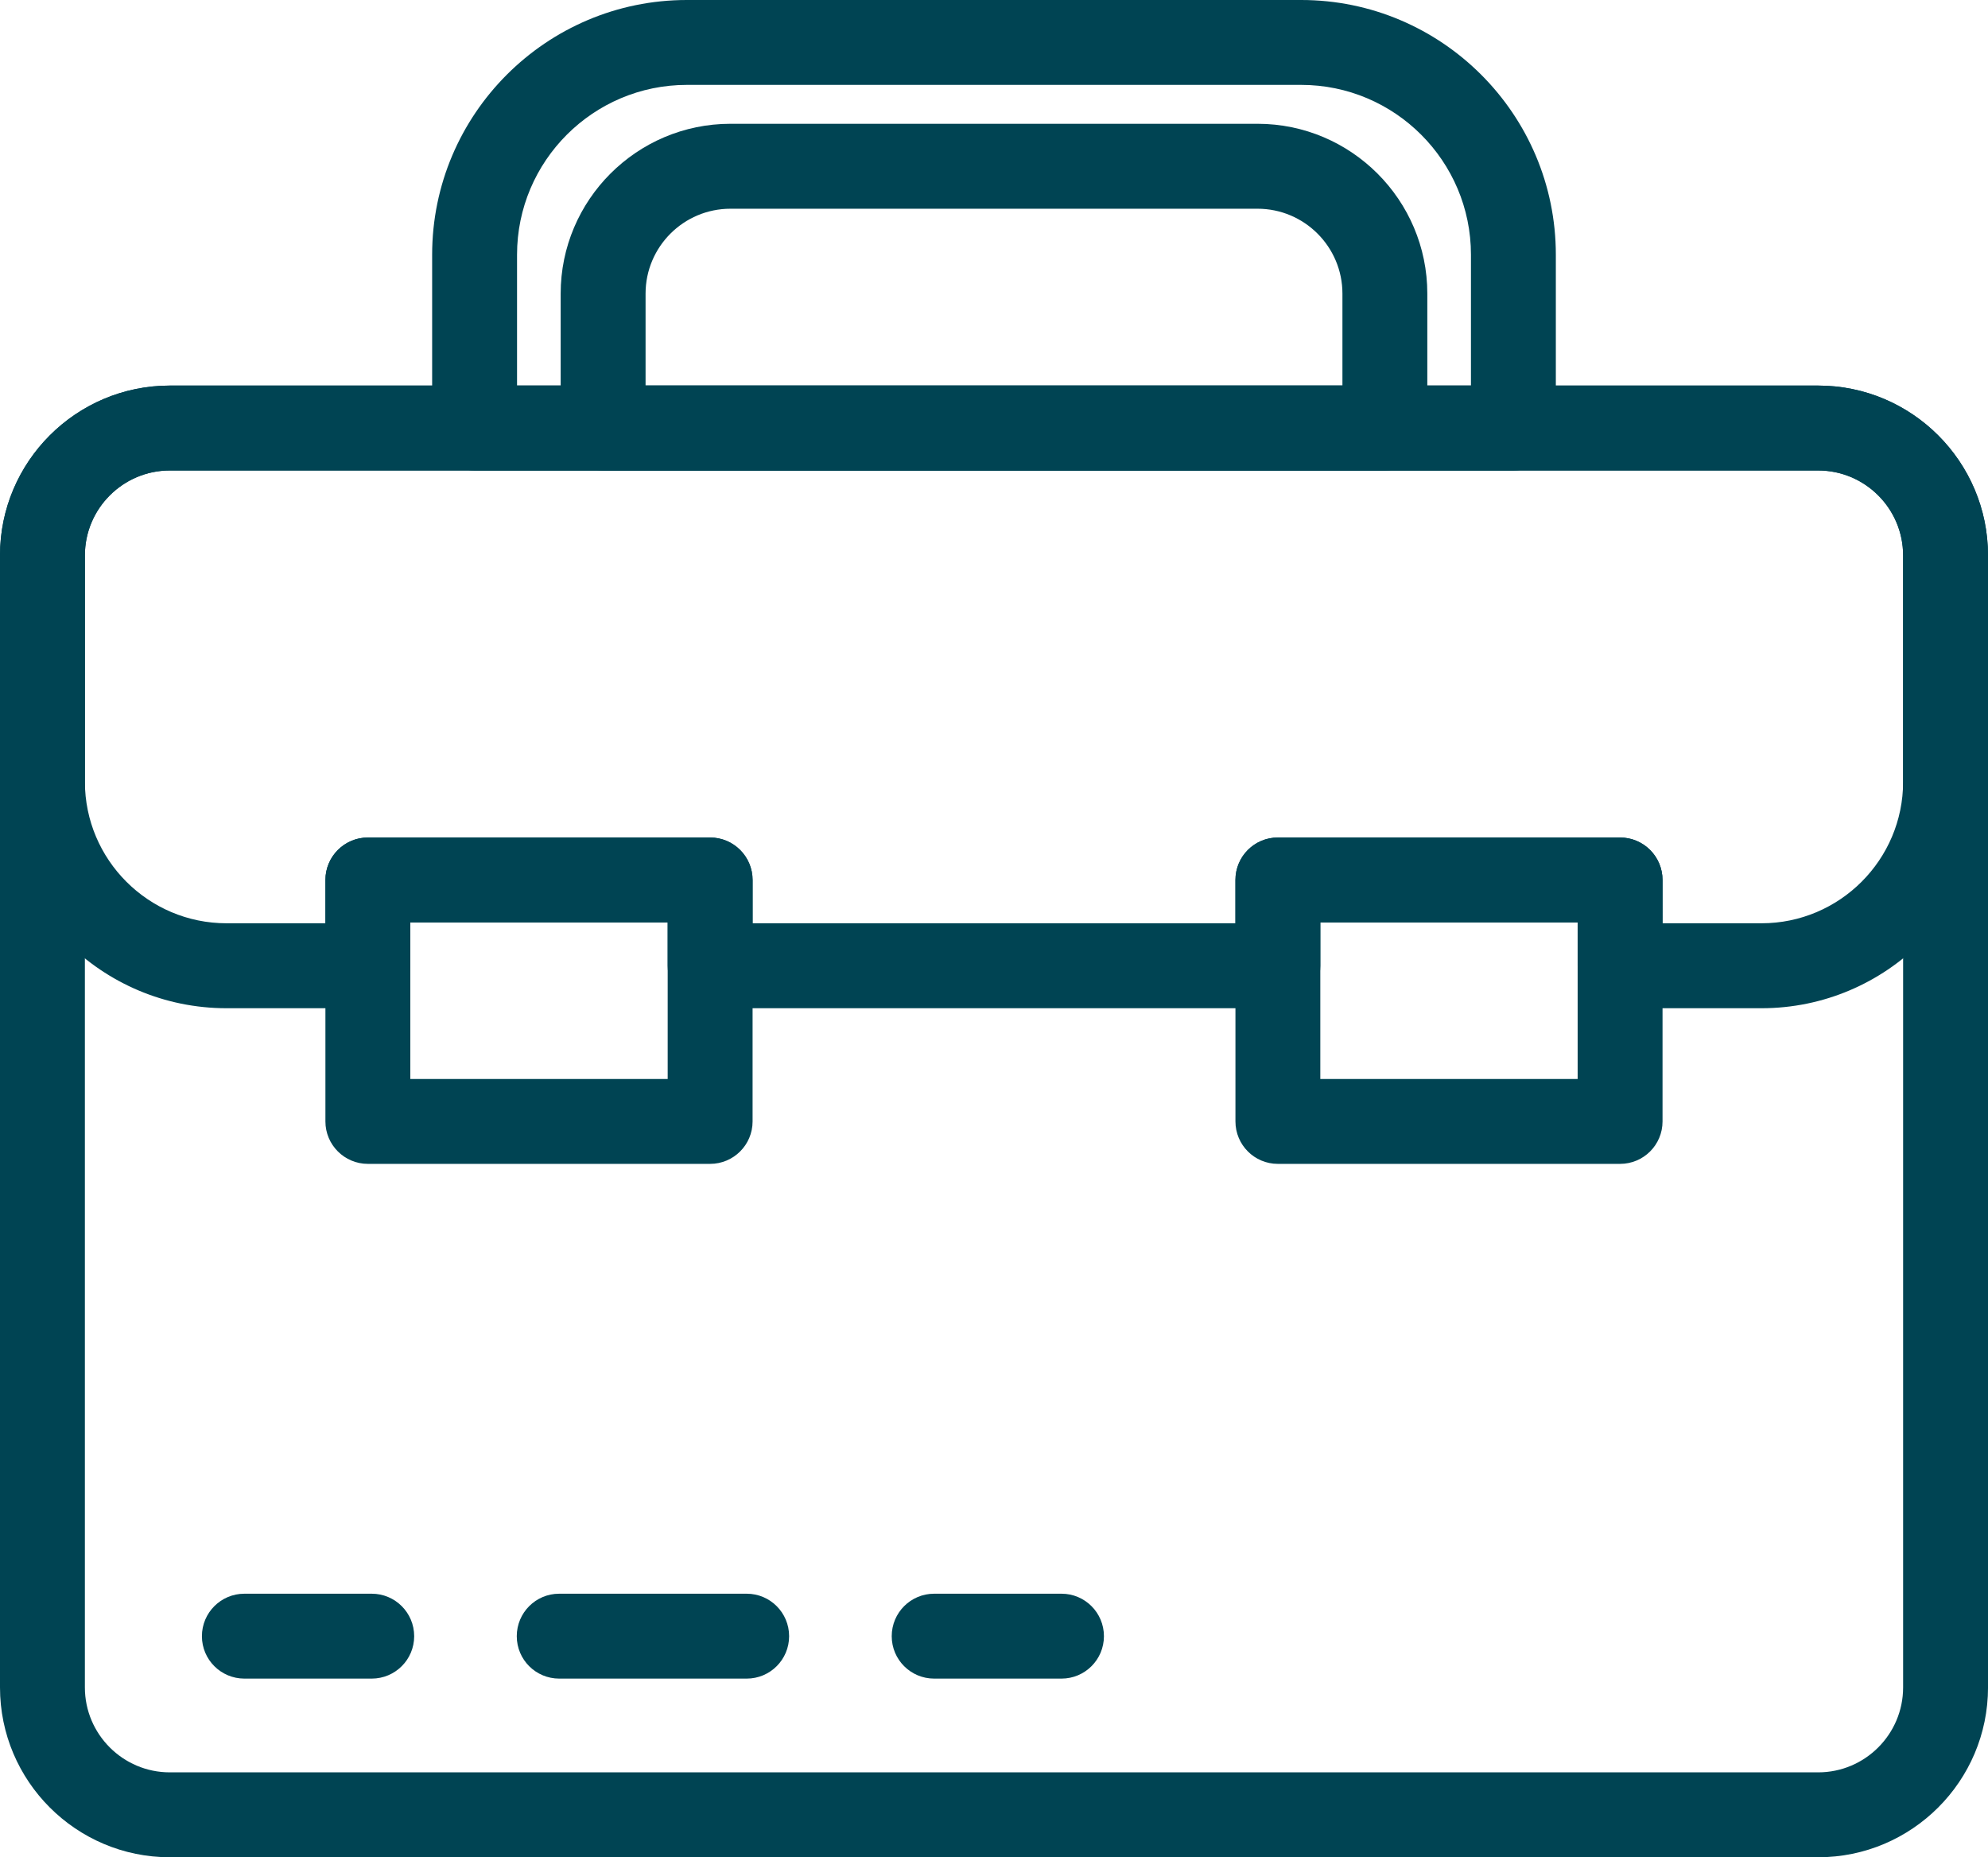
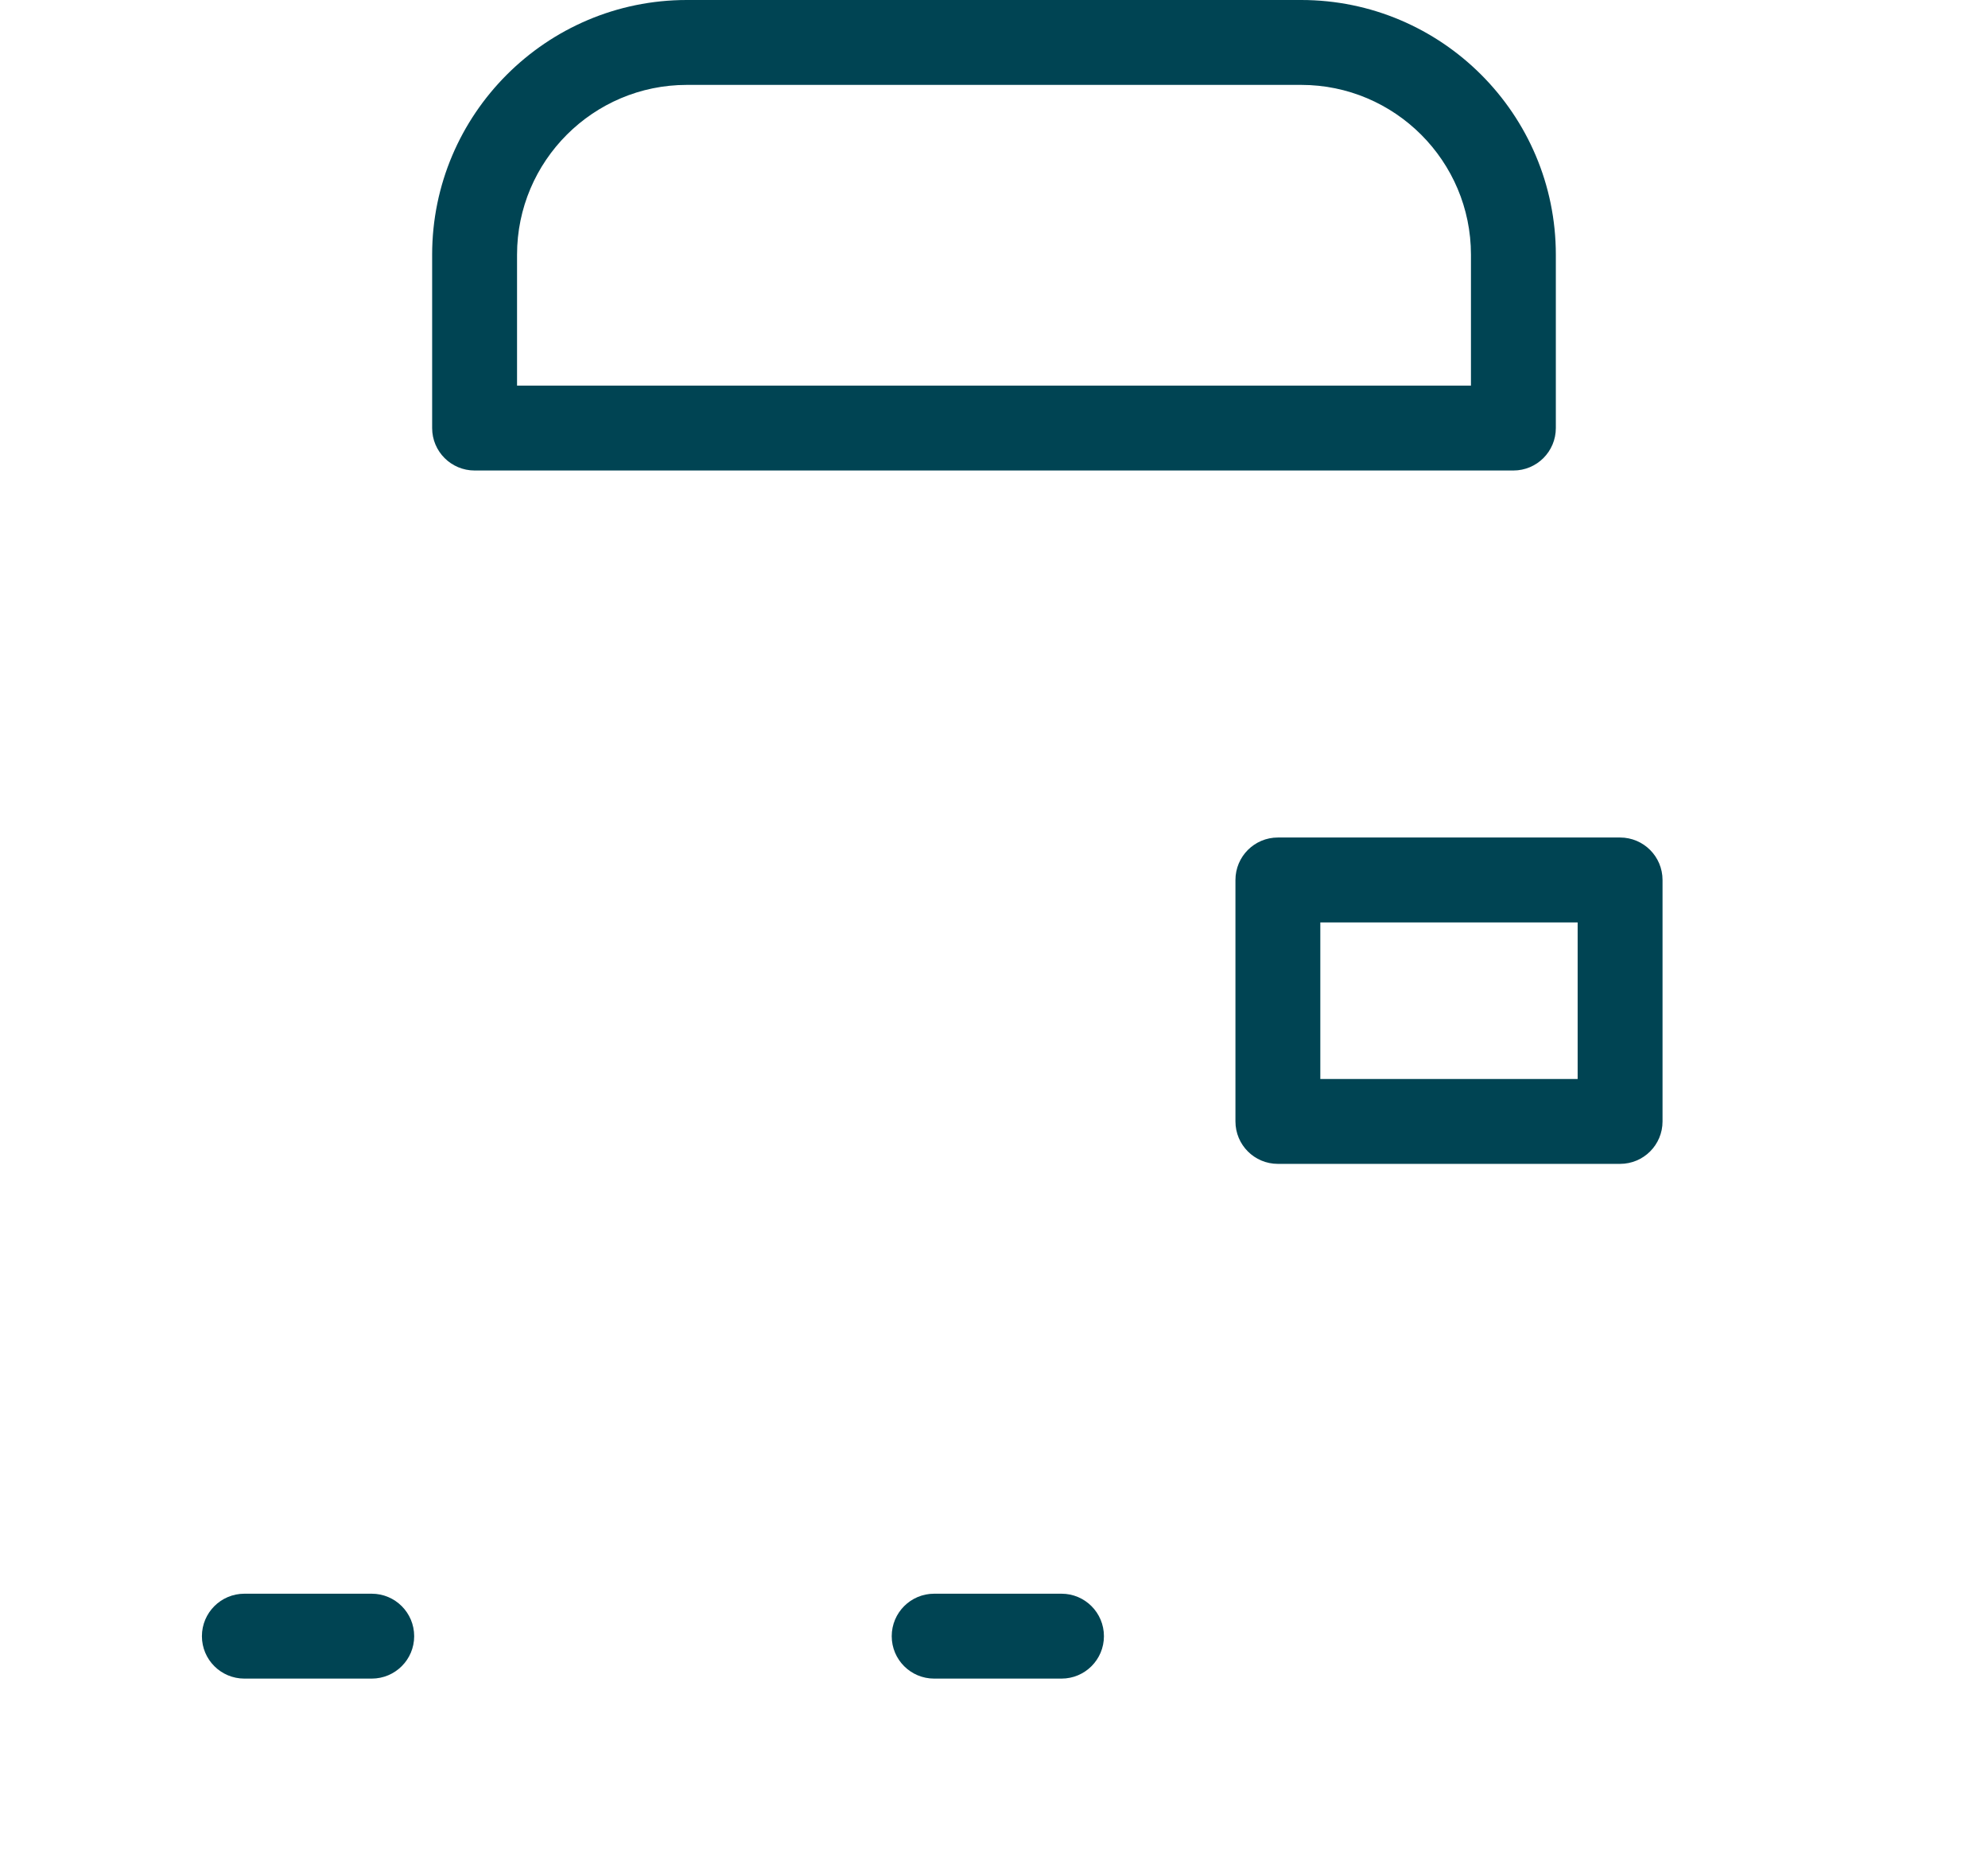
<svg xmlns="http://www.w3.org/2000/svg" xmlns:xlink="http://www.w3.org/1999/xlink" version="1.1" id="Ebene_1" x="0px" y="0px" width="116.305px" height="108.644px" viewBox="0 0 116.305 108.644" enable-background="new 0 0 116.305 108.644" xml:space="preserve">
  <g>
    <defs>
      <rect id="SVGID_1_" width="116.305" height="108.644" />
    </defs>
    <clipPath id="SVGID_2_">
      <use xlink:href="#SVGID_1_" overflow="visible" />
    </clipPath>
-     <path clip-path="url(#SVGID_2_)" fill="#004453" d="M106.372,108.644H9.933C4.455,108.644,0,104.188,0,98.71V32.489   c0-5.478,4.455-9.934,9.933-9.934h96.439c5.476,0,9.934,4.456,9.934,9.934V98.71C116.306,104.188,111.848,108.644,106.372,108.644    M9.933,27.522c-2.738,0-4.967,2.229-4.967,4.967V98.71c0,2.738,2.229,4.967,4.967,4.967h96.439c2.738,0,4.967-2.229,4.967-4.967   V32.489c0-2.738-2.229-4.967-4.967-4.967H9.933z" />
-     <path clip-path="url(#SVGID_2_)" fill="#004453" d="M81.02,27.523H35.284c-1.372,0-2.483-1.109-2.483-2.483v-7.864   c0-5.477,4.456-9.935,9.934-9.935H73.57c5.475,0,9.933,4.458,9.933,9.935v7.864C83.503,26.414,82.391,27.523,81.02,27.523    M37.769,22.556h40.768v-5.38c0-2.739-2.228-4.966-4.966-4.966H42.735c-2.74,0-4.967,2.227-4.967,4.966V22.556z" />
    <path clip-path="url(#SVGID_2_)" fill="#004453" d="M88.539,27.523H27.767c-1.371,0-2.485-1.109-2.485-2.483V14.9   c0-8.218,6.685-14.9,14.9-14.9h35.941c8.215,0,14.899,6.682,14.899,14.9v10.14C91.022,26.414,89.91,27.523,88.539,27.523    M30.249,22.556h55.807V14.9c0-5.478-4.457-9.934-9.933-9.934H40.182c-5.475,0-9.933,4.456-9.933,9.934V22.556z" />
-     <path clip-path="url(#SVGID_2_)" fill="#004453" d="M41.544,68.083H21.523c-1.371,0-2.485-1.111-2.485-2.482V51.477   c0-1.373,1.114-2.485,2.485-2.485h20.021c1.371,0,2.485,1.112,2.485,2.485v14.124C44.029,66.972,42.915,68.083,41.544,68.083    M24.005,63.117h15.057v-9.158H24.005V63.117z" />
    <path clip-path="url(#SVGID_2_)" fill="#004453" d="M94.78,68.083H74.759c-1.371,0-2.481-1.111-2.481-2.482V51.477   c0-1.373,1.11-2.485,2.481-2.485H94.78c1.374,0,2.484,1.112,2.484,2.485v14.124C97.265,66.972,96.154,68.083,94.78,68.083    M77.243,63.117h15.055v-9.158H77.243V63.117z" />
-     <path clip-path="url(#SVGID_2_)" fill="#004453" d="M103.055,58.978h-8.273c-1.372,0-2.483-1.11-2.483-2.484v-2.534H77.244v2.534   c0,1.374-1.114,2.484-2.485,2.484H41.544c-1.371,0-2.482-1.11-2.482-2.484v-2.534H24.005v2.534c0,1.374-1.111,2.484-2.482,2.484   h-8.272C5.943,58.978,0,53.033,0,45.729V32.489c0-5.478,4.456-9.934,9.933-9.934h96.439c5.476,0,9.933,4.456,9.933,9.934v13.239   C116.305,53.033,110.359,58.978,103.055,58.978 M97.265,54.009h5.79c4.568,0,8.284-3.714,8.284-8.281V32.489   c0-2.738-2.229-4.967-4.967-4.967H9.933c-2.737,0-4.966,2.229-4.966,4.967v13.239c0,4.567,3.716,8.281,8.284,8.281h5.787v-2.532   c0-1.374,1.114-2.485,2.485-2.485h20.021c1.372,0,2.485,1.111,2.485,2.485v2.532h28.248v-2.532c0-1.374,1.111-2.485,2.482-2.485   h20.022c1.372,0,2.483,1.111,2.483,2.485V54.009z" />
    <path clip-path="url(#SVGID_2_)" fill="#004453" d="M21.746,98.193h-7.449c-1.371,0-2.484-1.108-2.484-2.481   c0-1.374,1.113-2.485,2.484-2.485h7.449c1.373,0,2.485,1.111,2.485,2.485C24.231,97.084,23.119,98.193,21.746,98.193" />
-     <path clip-path="url(#SVGID_2_)" fill="#004453" d="M43.684,98.193H32.715c-1.371,0-2.482-1.108-2.482-2.481   c0-1.374,1.111-2.485,2.482-2.485h10.969c1.371,0,2.482,1.111,2.482,2.485C46.166,97.084,45.055,98.193,43.684,98.193" />
    <path clip-path="url(#SVGID_2_)" fill="#004453" d="M62.102,98.193h-7.451c-1.371,0-2.482-1.108-2.482-2.481   c0-1.374,1.111-2.485,2.482-2.485h7.451c1.371,0,2.482,1.111,2.482,2.485C64.584,97.084,63.473,98.193,62.102,98.193" />
  </g>
</svg>